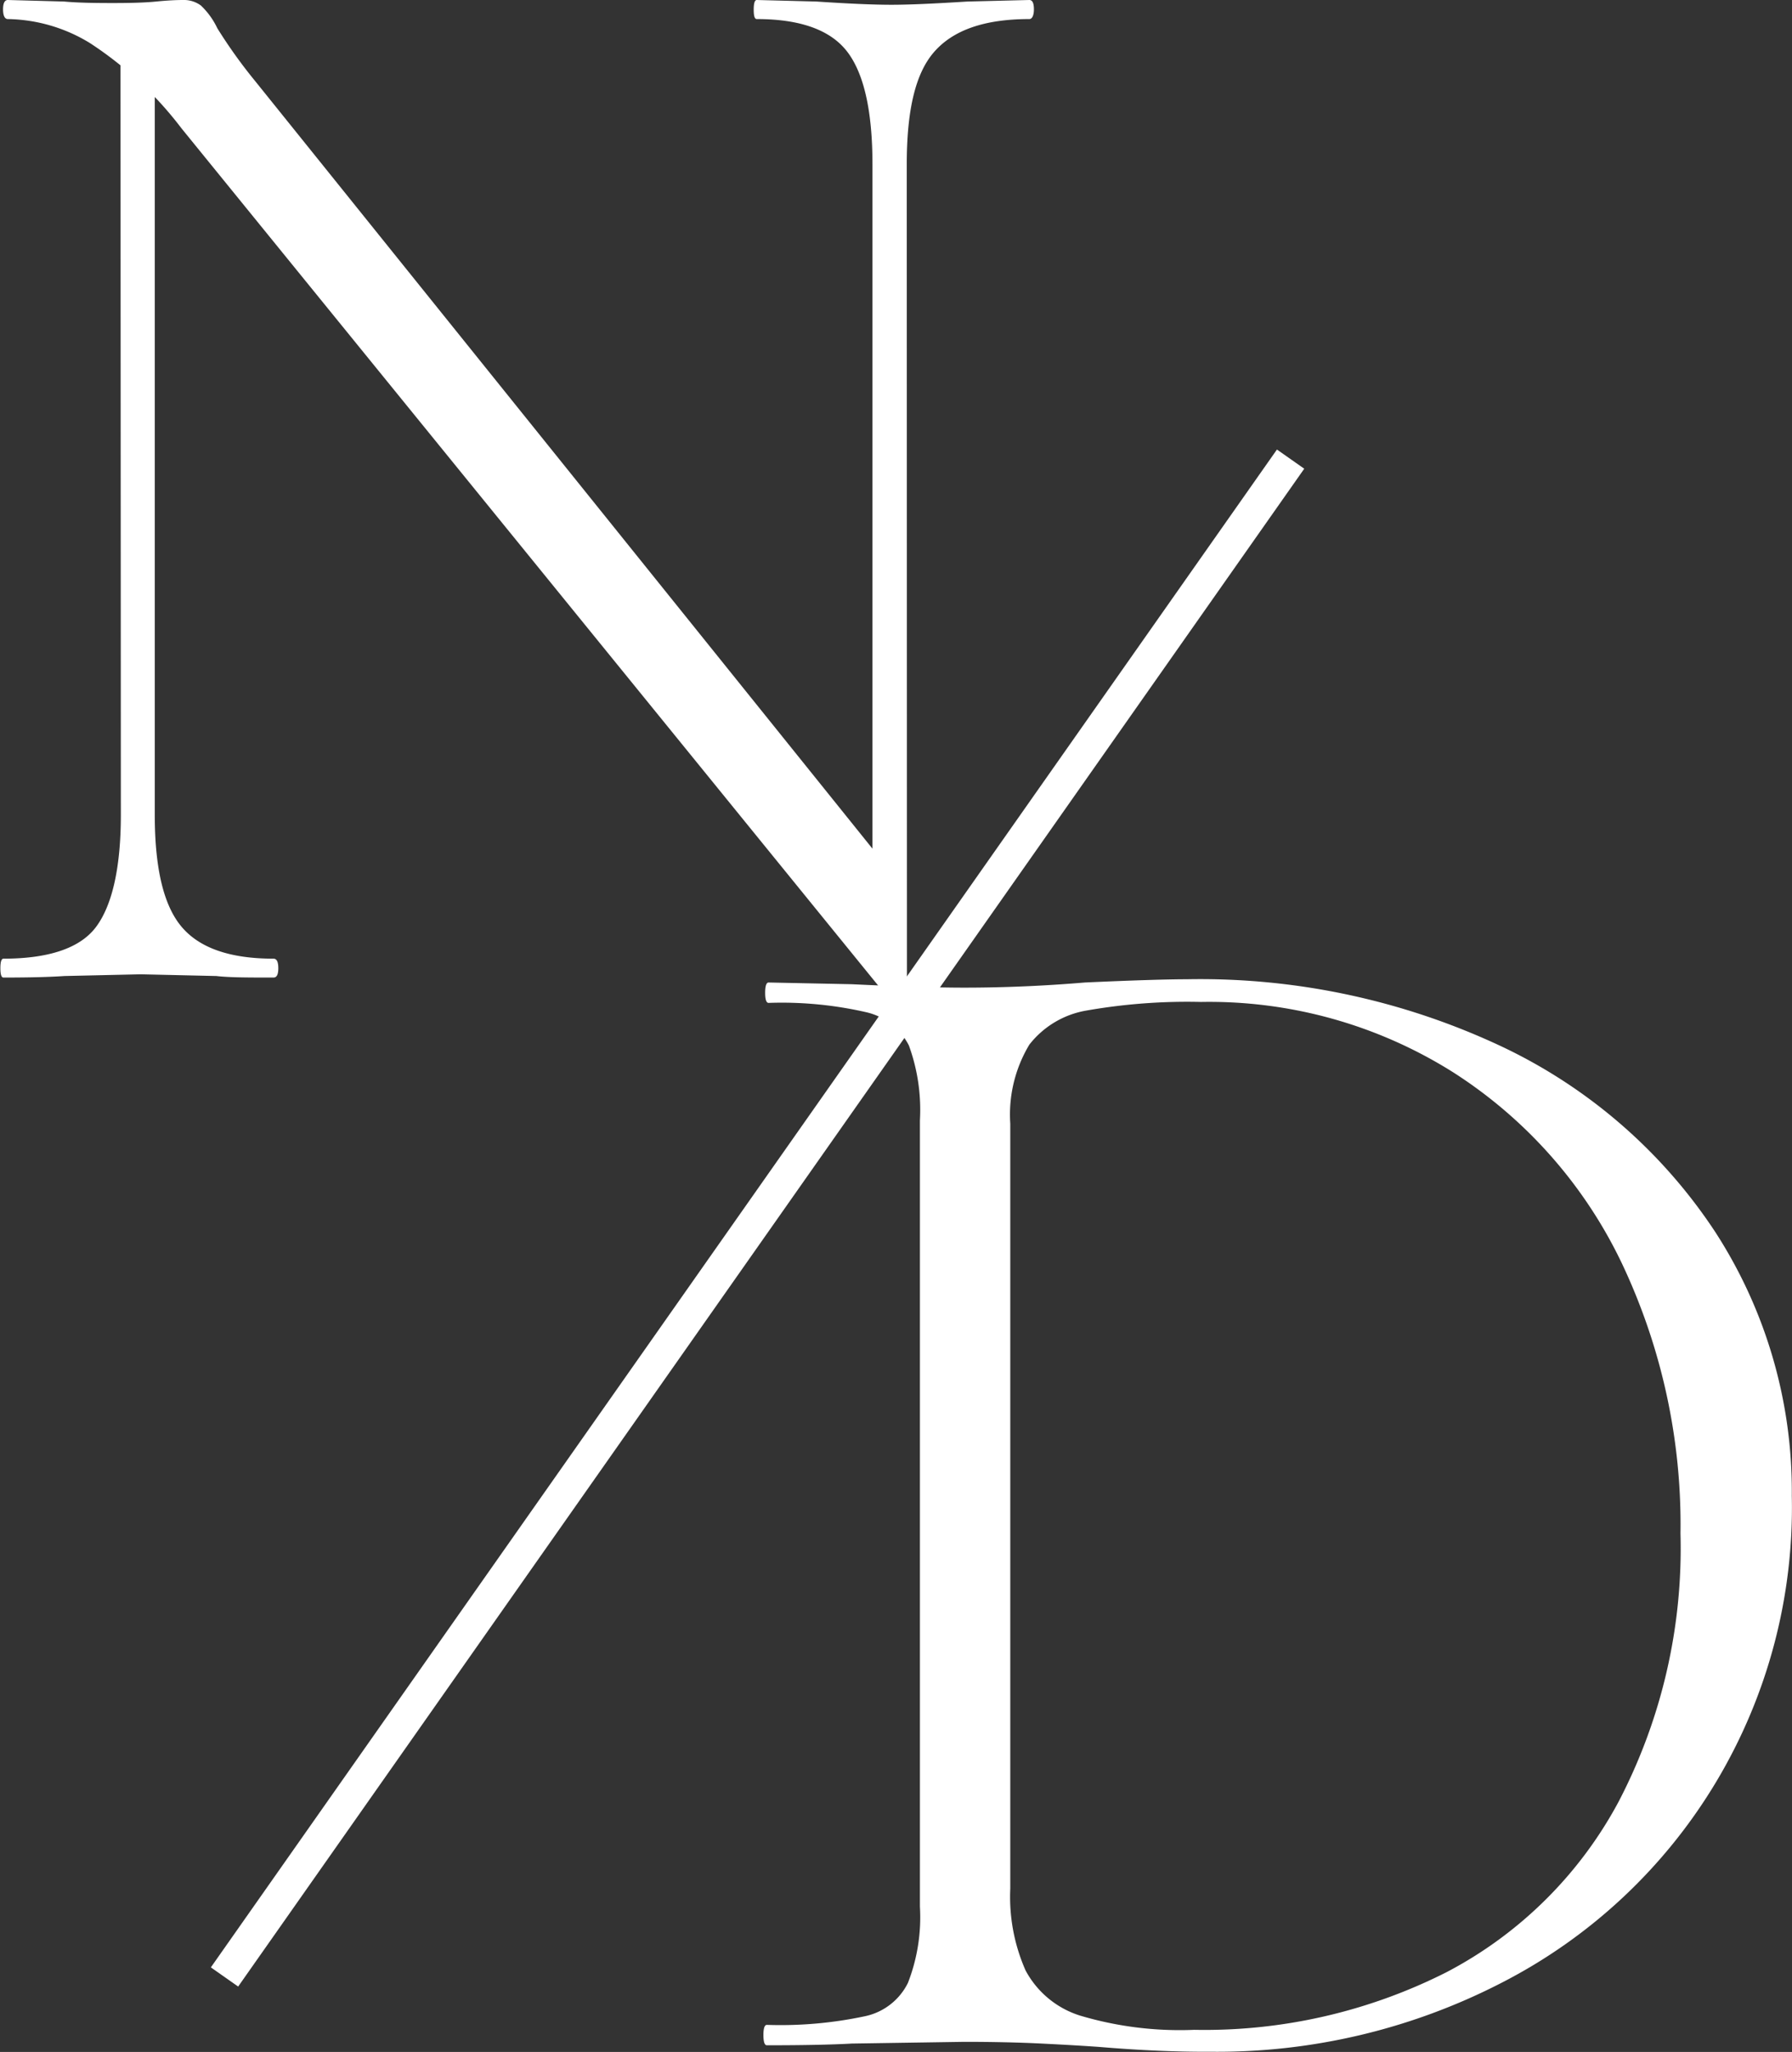
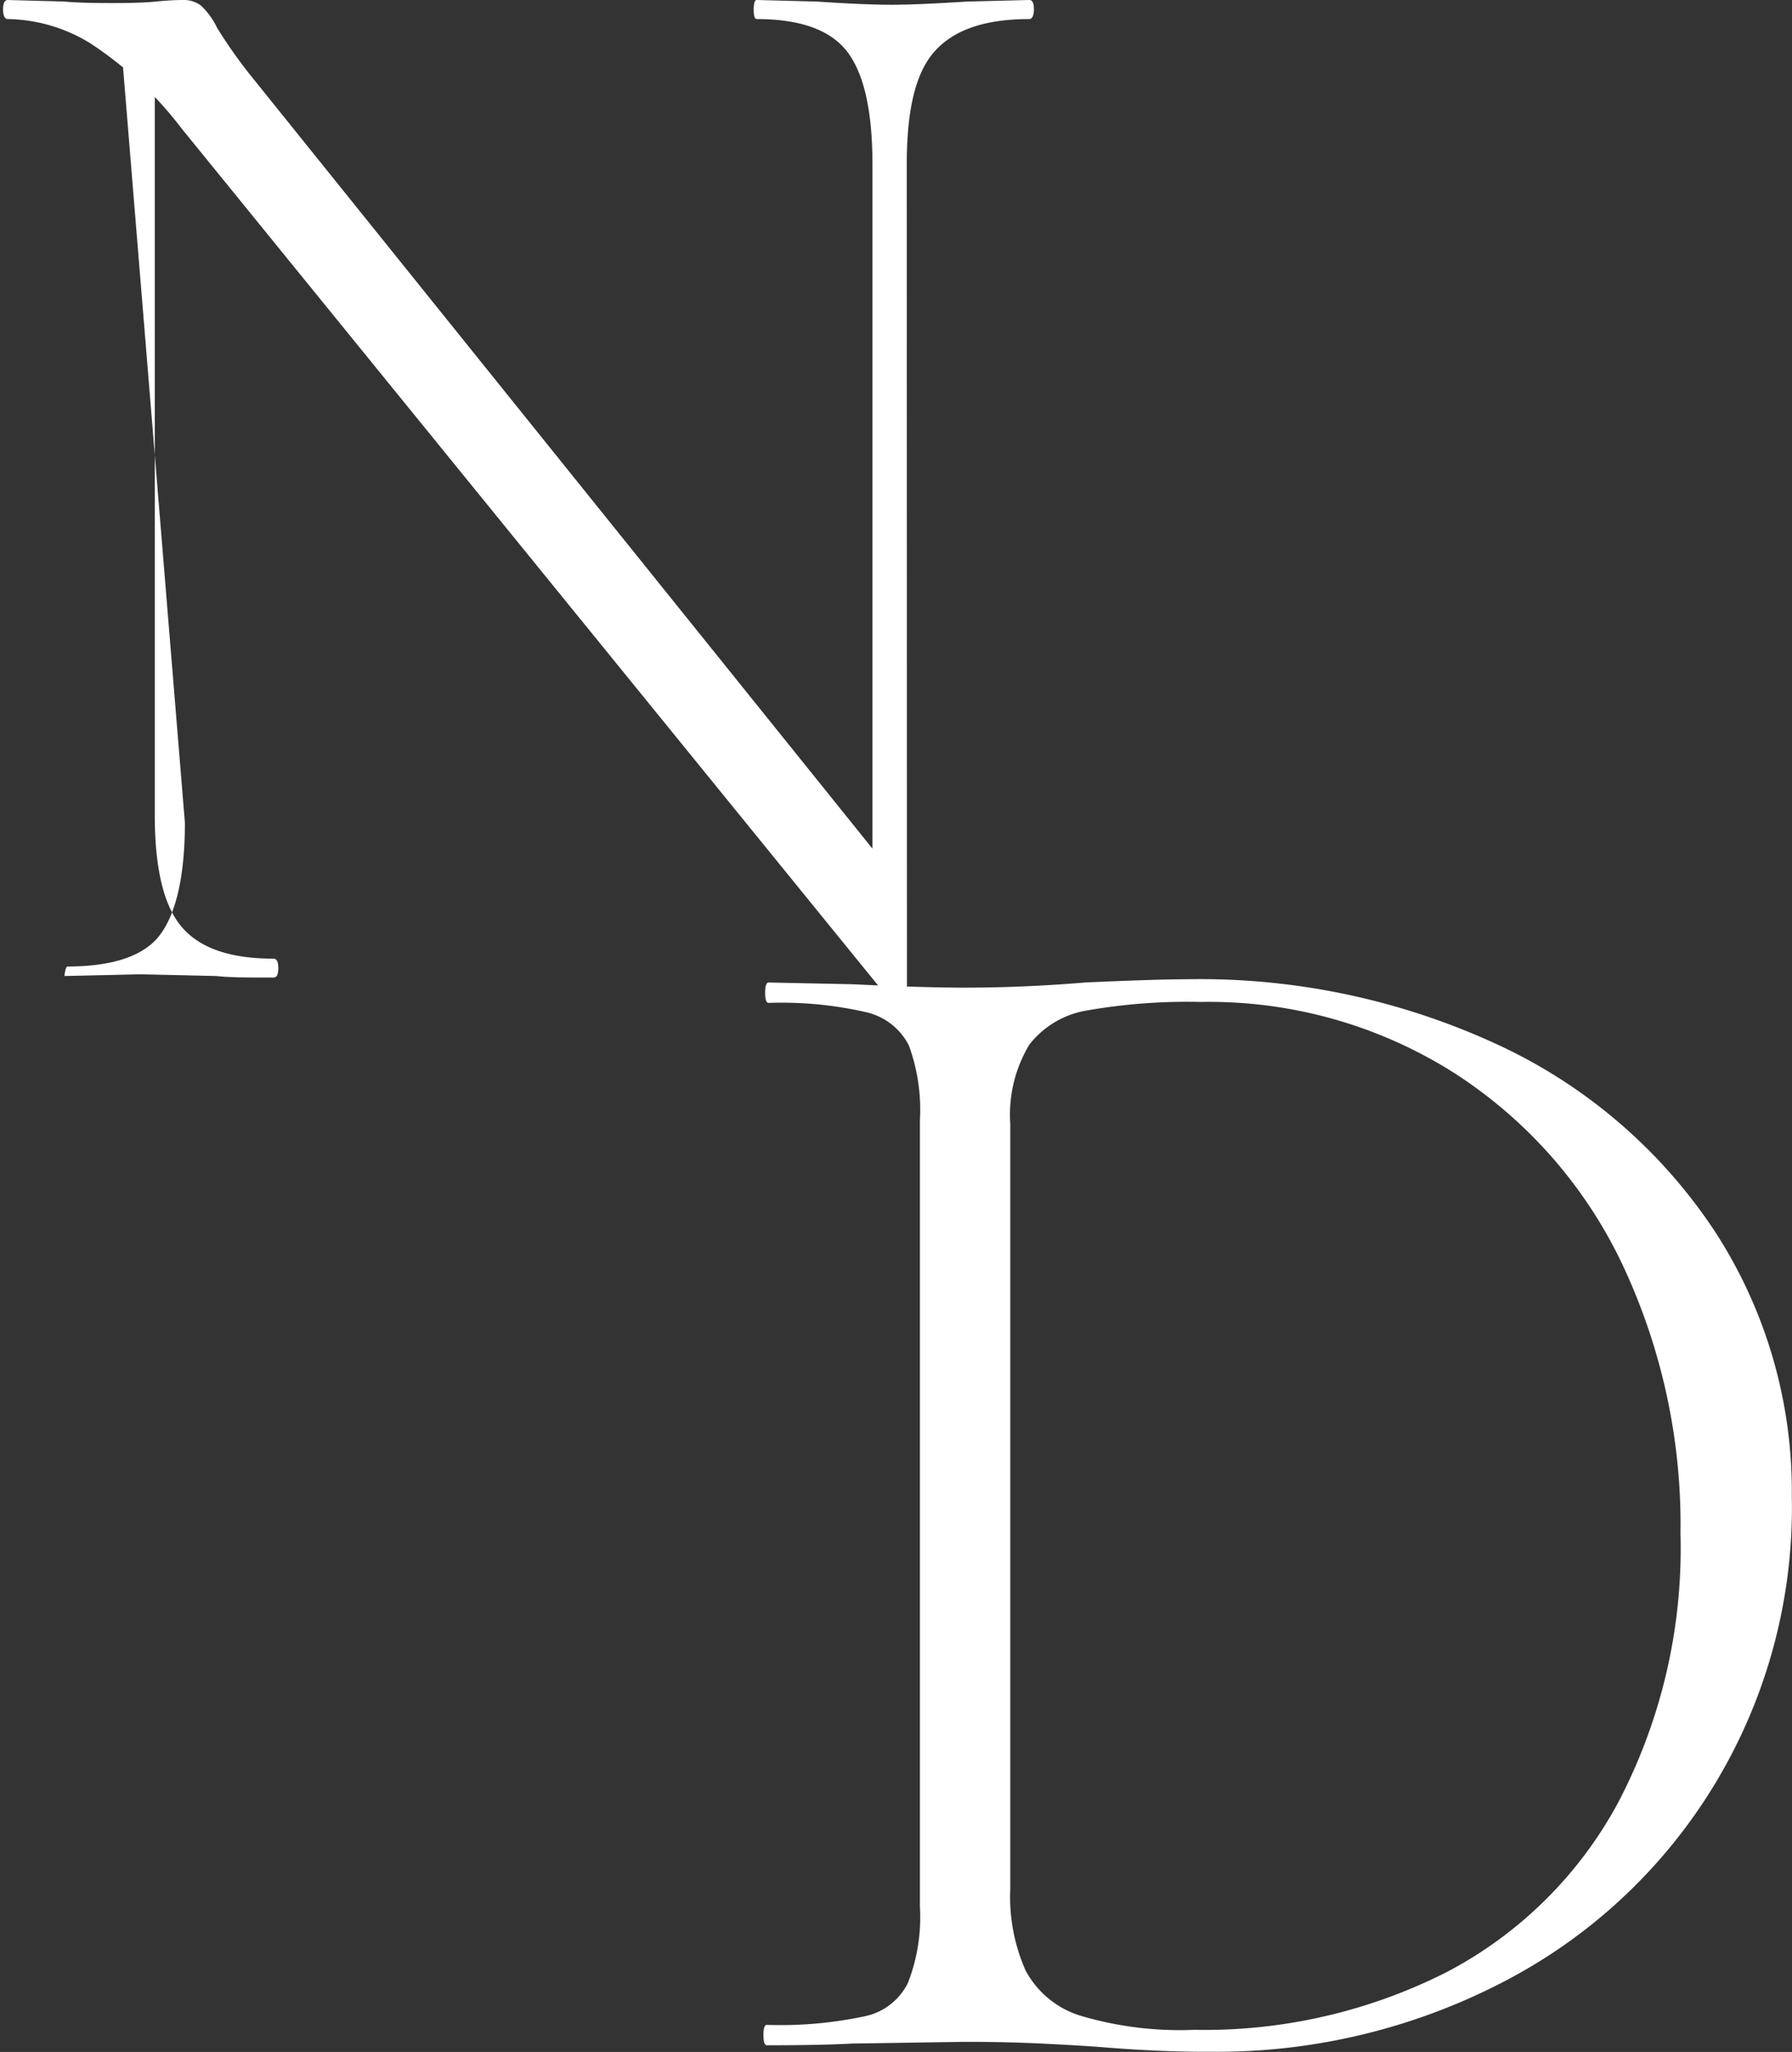
<svg xmlns="http://www.w3.org/2000/svg" viewBox="0 0 94.01 107.62">
  <rect x="0" y="0" width="94.01" height="107.62" fill="#333333" stroke="none" />
  <defs>
    <style>.f6d2ea5f-fa99-4c58-885b-cdd09e0b55f6{fill:#fff;}</style>
  </defs>
  <title>nd-logo-white</title>
  <g id="a4c55b8f-36ed-4849-a987-9bb7e65bfb58" data-name="Capa 2">
    <g id="fd1c4c97-2dd5-4c60-95be-ef866bf424a2" data-name="Capa 1">
-       <path class="f6d2ea5f-fa99-4c58-885b-cdd09e0b55f6" d="M6.32,1.89l1.8.16V42.74c0,2.79.46,4.74,1.4,5.86s2.54,1.68,4.83,1.68c.17,0,.25.17.25.5s-.08.49-.25.49c-1.31,0-2.32,0-3-.08L7.38,51.1l-4,.09c-.71.05-1.77.08-3.2.08-.11,0-.16-.17-.16-.49s.05-.5.16-.5c2.35,0,4-.54,4.84-1.64s1.32-3.06,1.32-5.9ZM47.17,52.42a.64.64,0,0,1-.58-.09L9.52,6.73a19.21,19.21,0,0,0-4.8-4.47A8.49,8.49,0,0,0,.41,1C.25,1,.16.82.16.49S.25,0,.41,0L3.36.08C4,.14,4.81.16,5.91.16,6.84.16,7.6.14,8.2.08S9.27,0,9.6,0a1.5,1.5,0,0,1,.94.29,4,4,0,0,1,.86,1.19,26.38,26.38,0,0,0,2,2.79L46.92,45.94l.66,6.23C47.58,52.28,47.44,52.36,47.17,52.42Zm.41-.25-1.81-2.54v-41c0-2.79-.44-4.75-1.31-5.9S42,1,39.7,1c-.11,0-.16-.16-.16-.49S39.59,0,39.7,0l3.12.08c1.64.11,3,.17,3.94.17s2.26-.06,4-.17L54,0c.16,0,.24.16.24.49S54.14,1,54,1c-2.36,0-4,.58-5,1.73s-1.43,3.11-1.43,5.9Z" />
+       <path class="f6d2ea5f-fa99-4c58-885b-cdd09e0b55f6" d="M6.32,1.89l1.8.16V42.74c0,2.79.46,4.74,1.4,5.86s2.54,1.68,4.83,1.68c.17,0,.25.17.25.5s-.08.49-.25.49c-1.31,0-2.32,0-3-.08L7.38,51.1l-4,.09s.05-.5.16-.5c2.35,0,4-.54,4.84-1.64s1.32-3.06,1.32-5.9ZM47.17,52.42a.64.64,0,0,1-.58-.09L9.52,6.73a19.21,19.21,0,0,0-4.8-4.47A8.49,8.49,0,0,0,.41,1C.25,1,.16.82.16.49S.25,0,.41,0L3.36.08C4,.14,4.81.16,5.91.16,6.84.16,7.6.14,8.2.08S9.27,0,9.6,0a1.5,1.5,0,0,1,.94.29,4,4,0,0,1,.86,1.19,26.38,26.38,0,0,0,2,2.79L46.92,45.94l.66,6.23C47.58,52.28,47.44,52.36,47.17,52.42Zm.41-.25-1.81-2.54v-41c0-2.79-.44-4.75-1.31-5.9S42,1,39.7,1c-.11,0-.16-.16-.16-.49S39.59,0,39.7,0l3.12.08c1.64.11,3,.17,3.94.17s2.26-.06,4-.17L54,0c.16,0,.24.16.24.49S54.14,1,54,1c-2.36,0-4,.58-5,1.73s-1.43,3.11-1.43,5.9Z" />
      <path class="f6d2ea5f-fa99-4c58-885b-cdd09e0b55f6" d="M57.71,107.36c-.83-.06-1.86-.12-3.07-.18s-2.58-.09-4.06-.09l-5.89.09c-1.07.06-2.55.09-4.46.09q-.18,0-.18-.54c0-.35.06-.53.18-.53a21.23,21.23,0,0,0,5.13-.45A3.26,3.26,0,0,0,47.63,104a9.48,9.48,0,0,0,.63-4V58.76a9.85,9.85,0,0,0-.58-3.93,3.35,3.35,0,0,0-2.23-1.74,19.85,19.85,0,0,0-5.13-.49c-.12,0-.18-.18-.18-.53s.06-.54.18-.54l4.37.09q3.75.18,5.89.18,3.12,0,6.33-.27c2.61-.12,4.4-.17,5.35-.17a37.13,37.13,0,0,1,16.59,3.56A27.47,27.47,0,0,1,90,64.64a25,25,0,0,1,4,13.82A28,28,0,0,1,78.76,104a32.57,32.57,0,0,1-15.25,3.61C61.78,107.62,59.85,107.54,57.71,107.36Zm18.19-3.93a21.59,21.59,0,0,0,9-8.91,28.71,28.71,0,0,0,3.26-14.09,32,32,0,0,0-3.08-14.18,24.31,24.31,0,0,0-8.83-10,24,24,0,0,0-13.24-3.7A30.6,30.6,0,0,0,57,53,4.82,4.82,0,0,0,54,54.79a7.11,7.11,0,0,0-1,4.14V99.06a9.55,9.55,0,0,0,.8,4.28,4.9,4.9,0,0,0,2.85,2.37,18.31,18.31,0,0,0,6,.75A28.11,28.11,0,0,0,75.9,103.43Z" />
-       <rect class="f6d2ea5f-fa99-4c58-885b-cdd09e0b55f6" x="-8.9" y="63.01" width="97.29" height="1.75" transform="translate(-35.38 59.68) rotate(-54.91)" />
    </g>
  </g>
</svg>